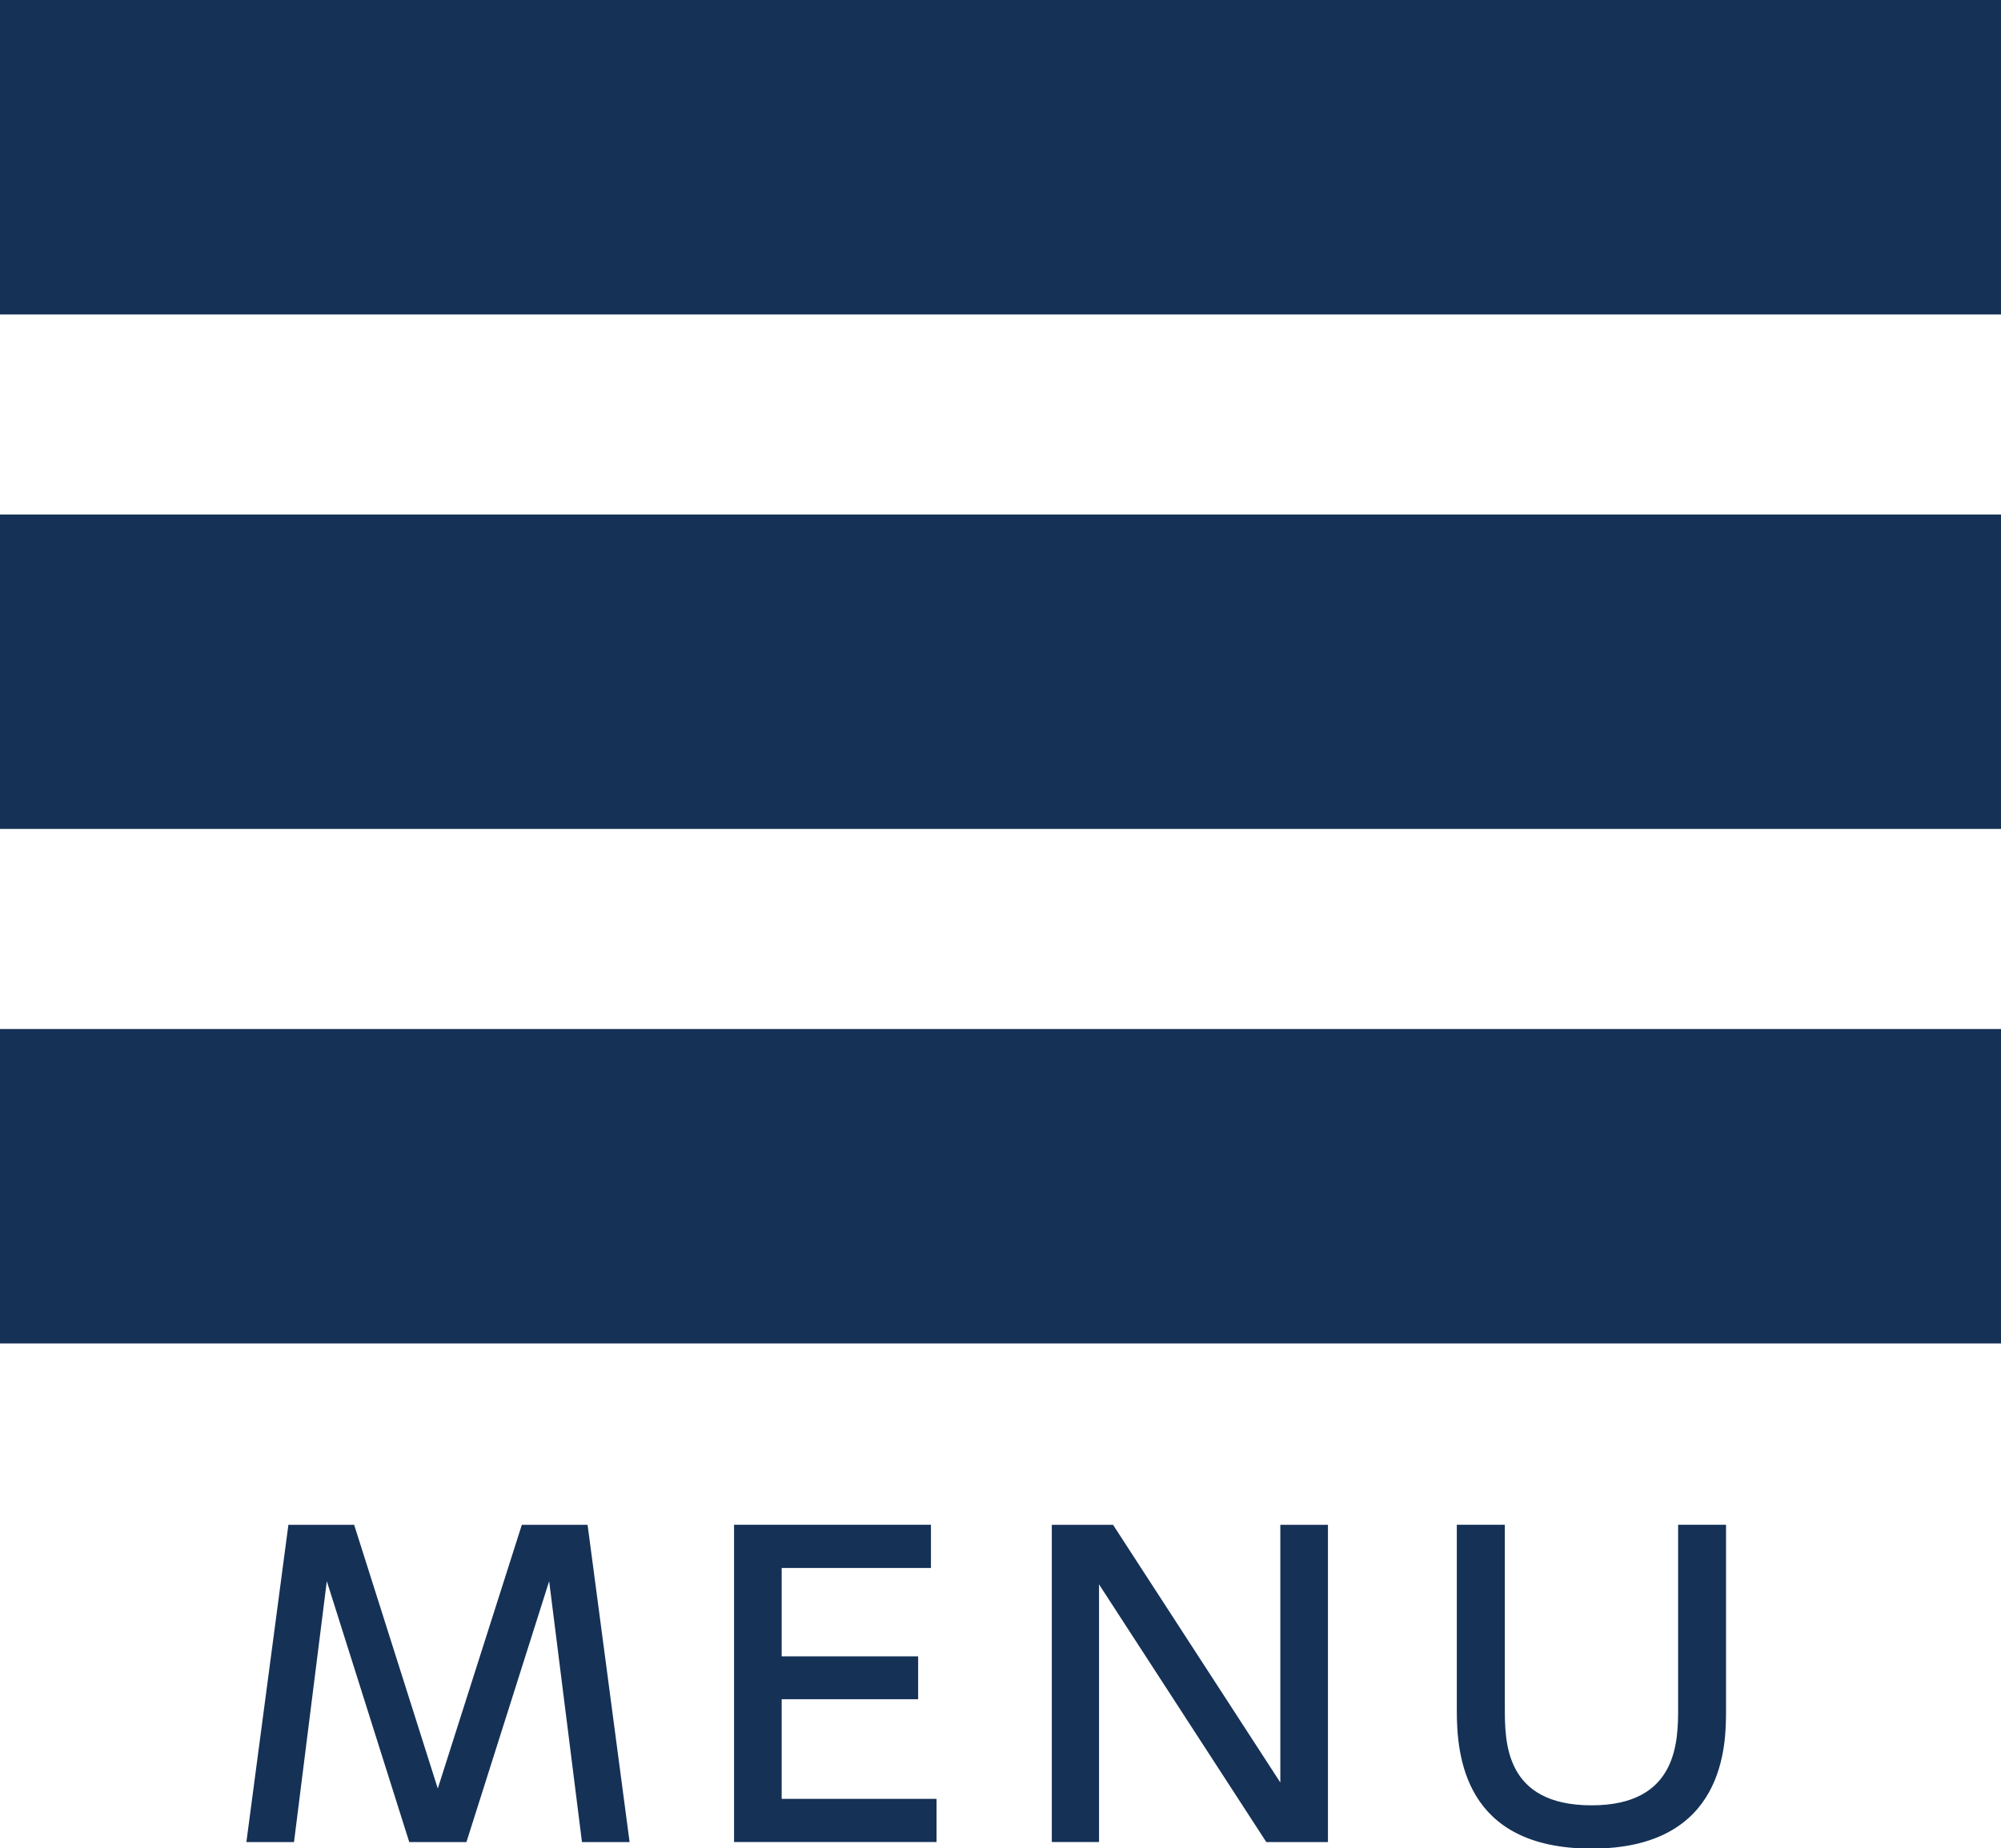
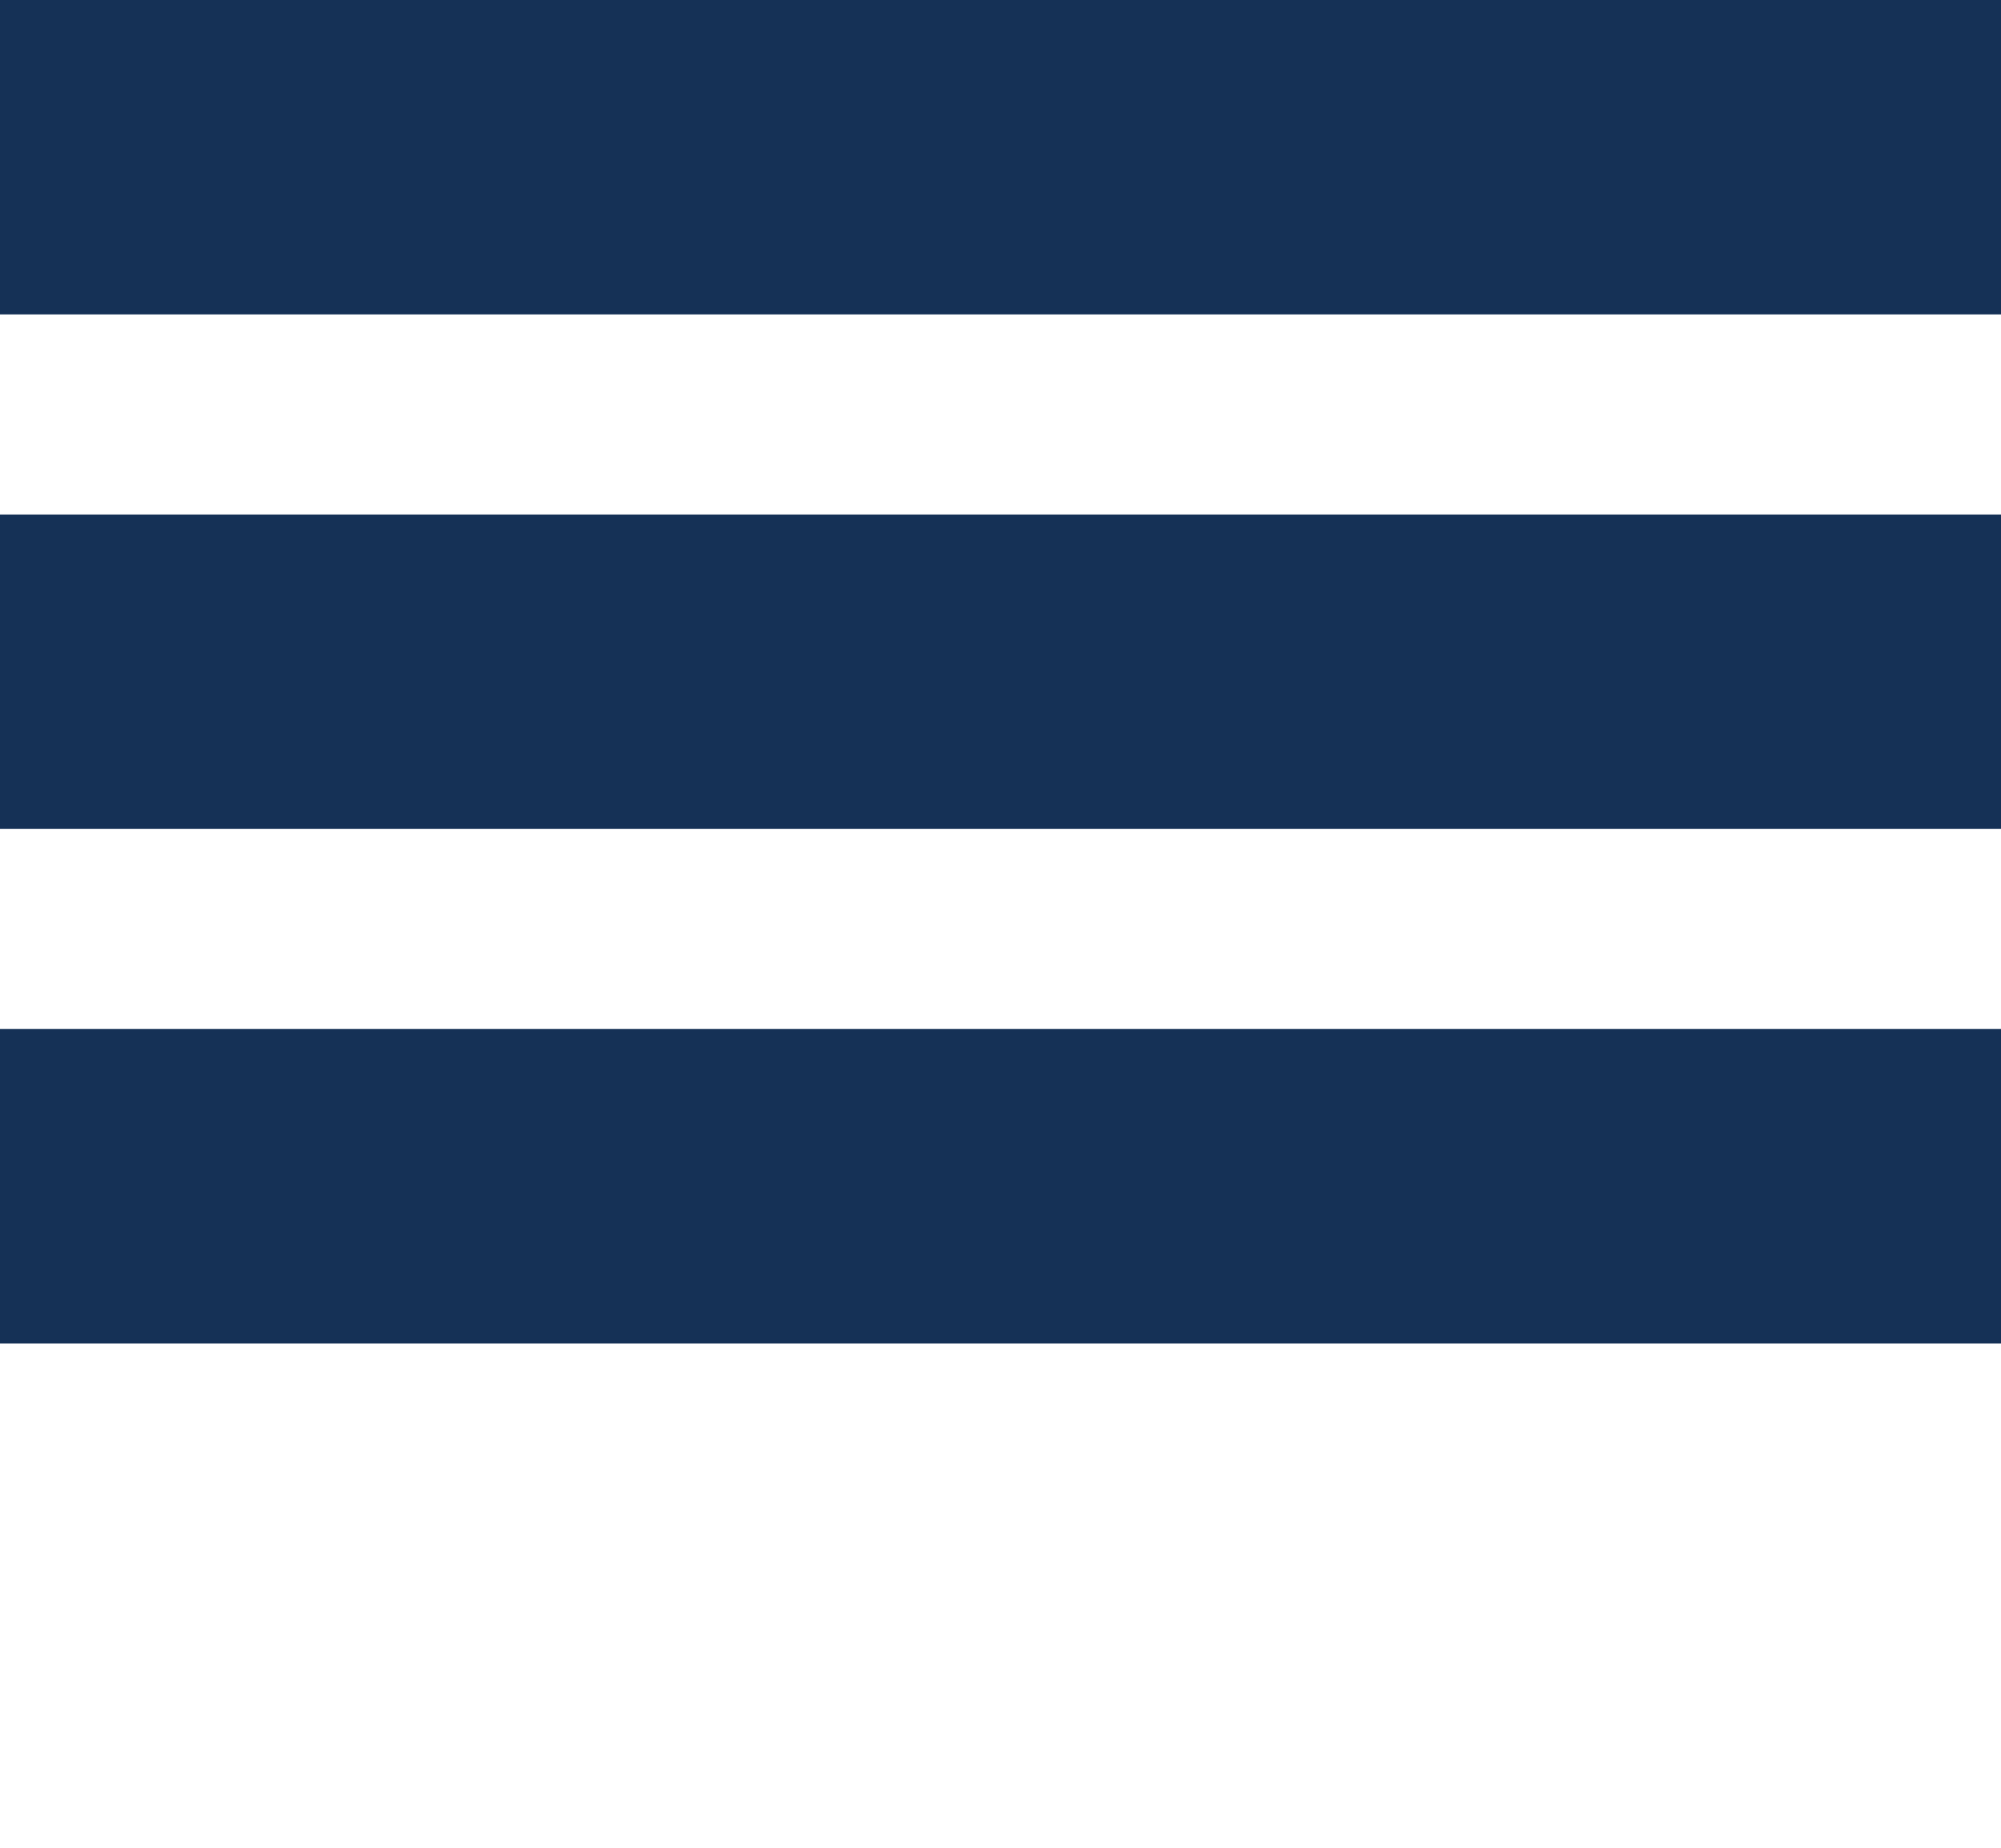
<svg xmlns="http://www.w3.org/2000/svg" id="menu_sp.svg_menu_sp.png" data-name="menu_sp.svg,menu_sp.png" width="70" height="64.656" viewBox="0 0 70 64.656">
  <defs>
    <style>
      .cls-1 {
        fill: #153156;
        fill-rule: evenodd;
      }
    </style>
  </defs>
  <path id="長方形_18" data-name="長方形 18" class="cls-1" d="M686,28h70V39H686V28Zm0,18h70V57H686V46Zm0,18h70V75H686V64Z" transform="translate(-686 -28)" />
-   <path id="MENU" class="cls-1" d="M705.211,83.317l1.148,9.128h1.666l-1.47-11.1h-2.3l-2.94,9.226-2.926-9.226h-2.3l-1.47,11.1h1.666l1.148-9.128,2.884,9.128h2Zm8.134,2.632V82.855h5.222V81.343h-6.888v11.1h7.084V90.933h-5.418V87.447h4.774v-1.5h-4.774Zm9.45-4.606v11.1h1.652V83.429l5.852,9.016h2.156v-11.1h-1.666v9.016l-5.852-9.016H722.8Zm21.91,0v6.4c0,1.176-.014,3.416-3.024,3.416-3.038,0-3.038-2.212-3.038-3.416v-6.4h-1.68v6.5c0,1.568.252,4.83,4.718,4.83,4.69,0,4.7-3.668,4.7-4.83v-6.5h-1.68Z" transform="translate(-686 -28)" />
</svg>